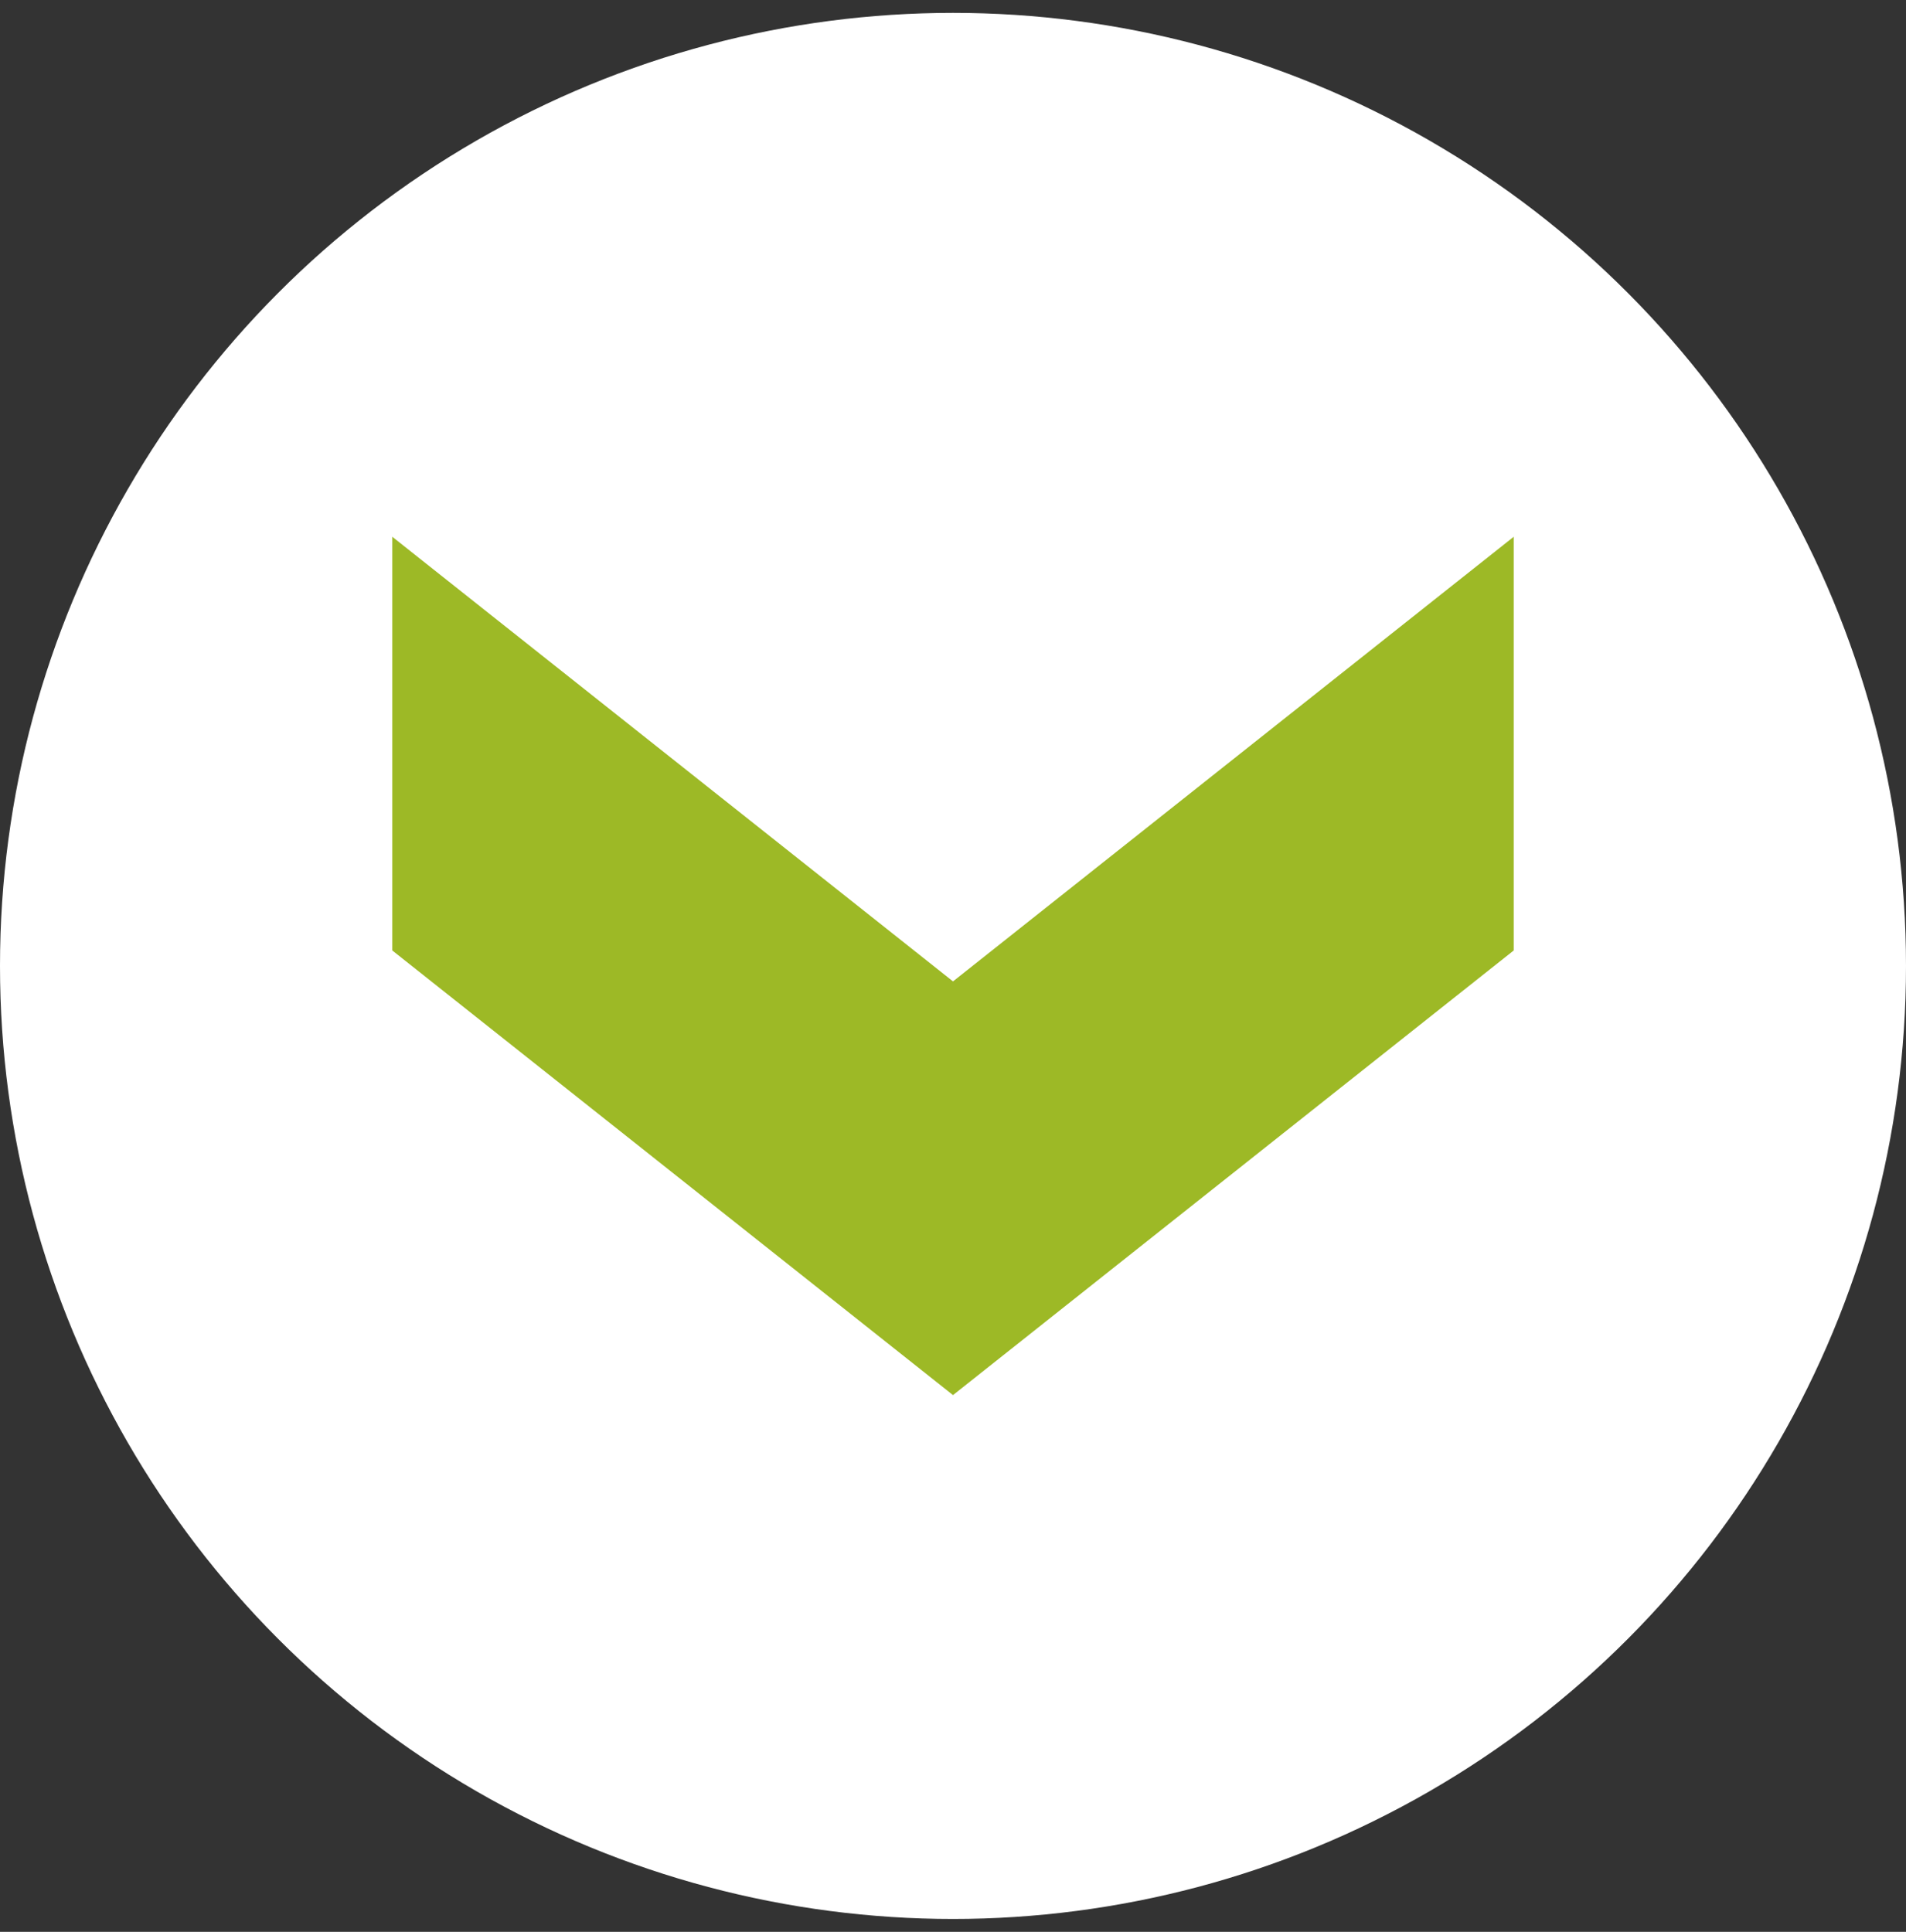
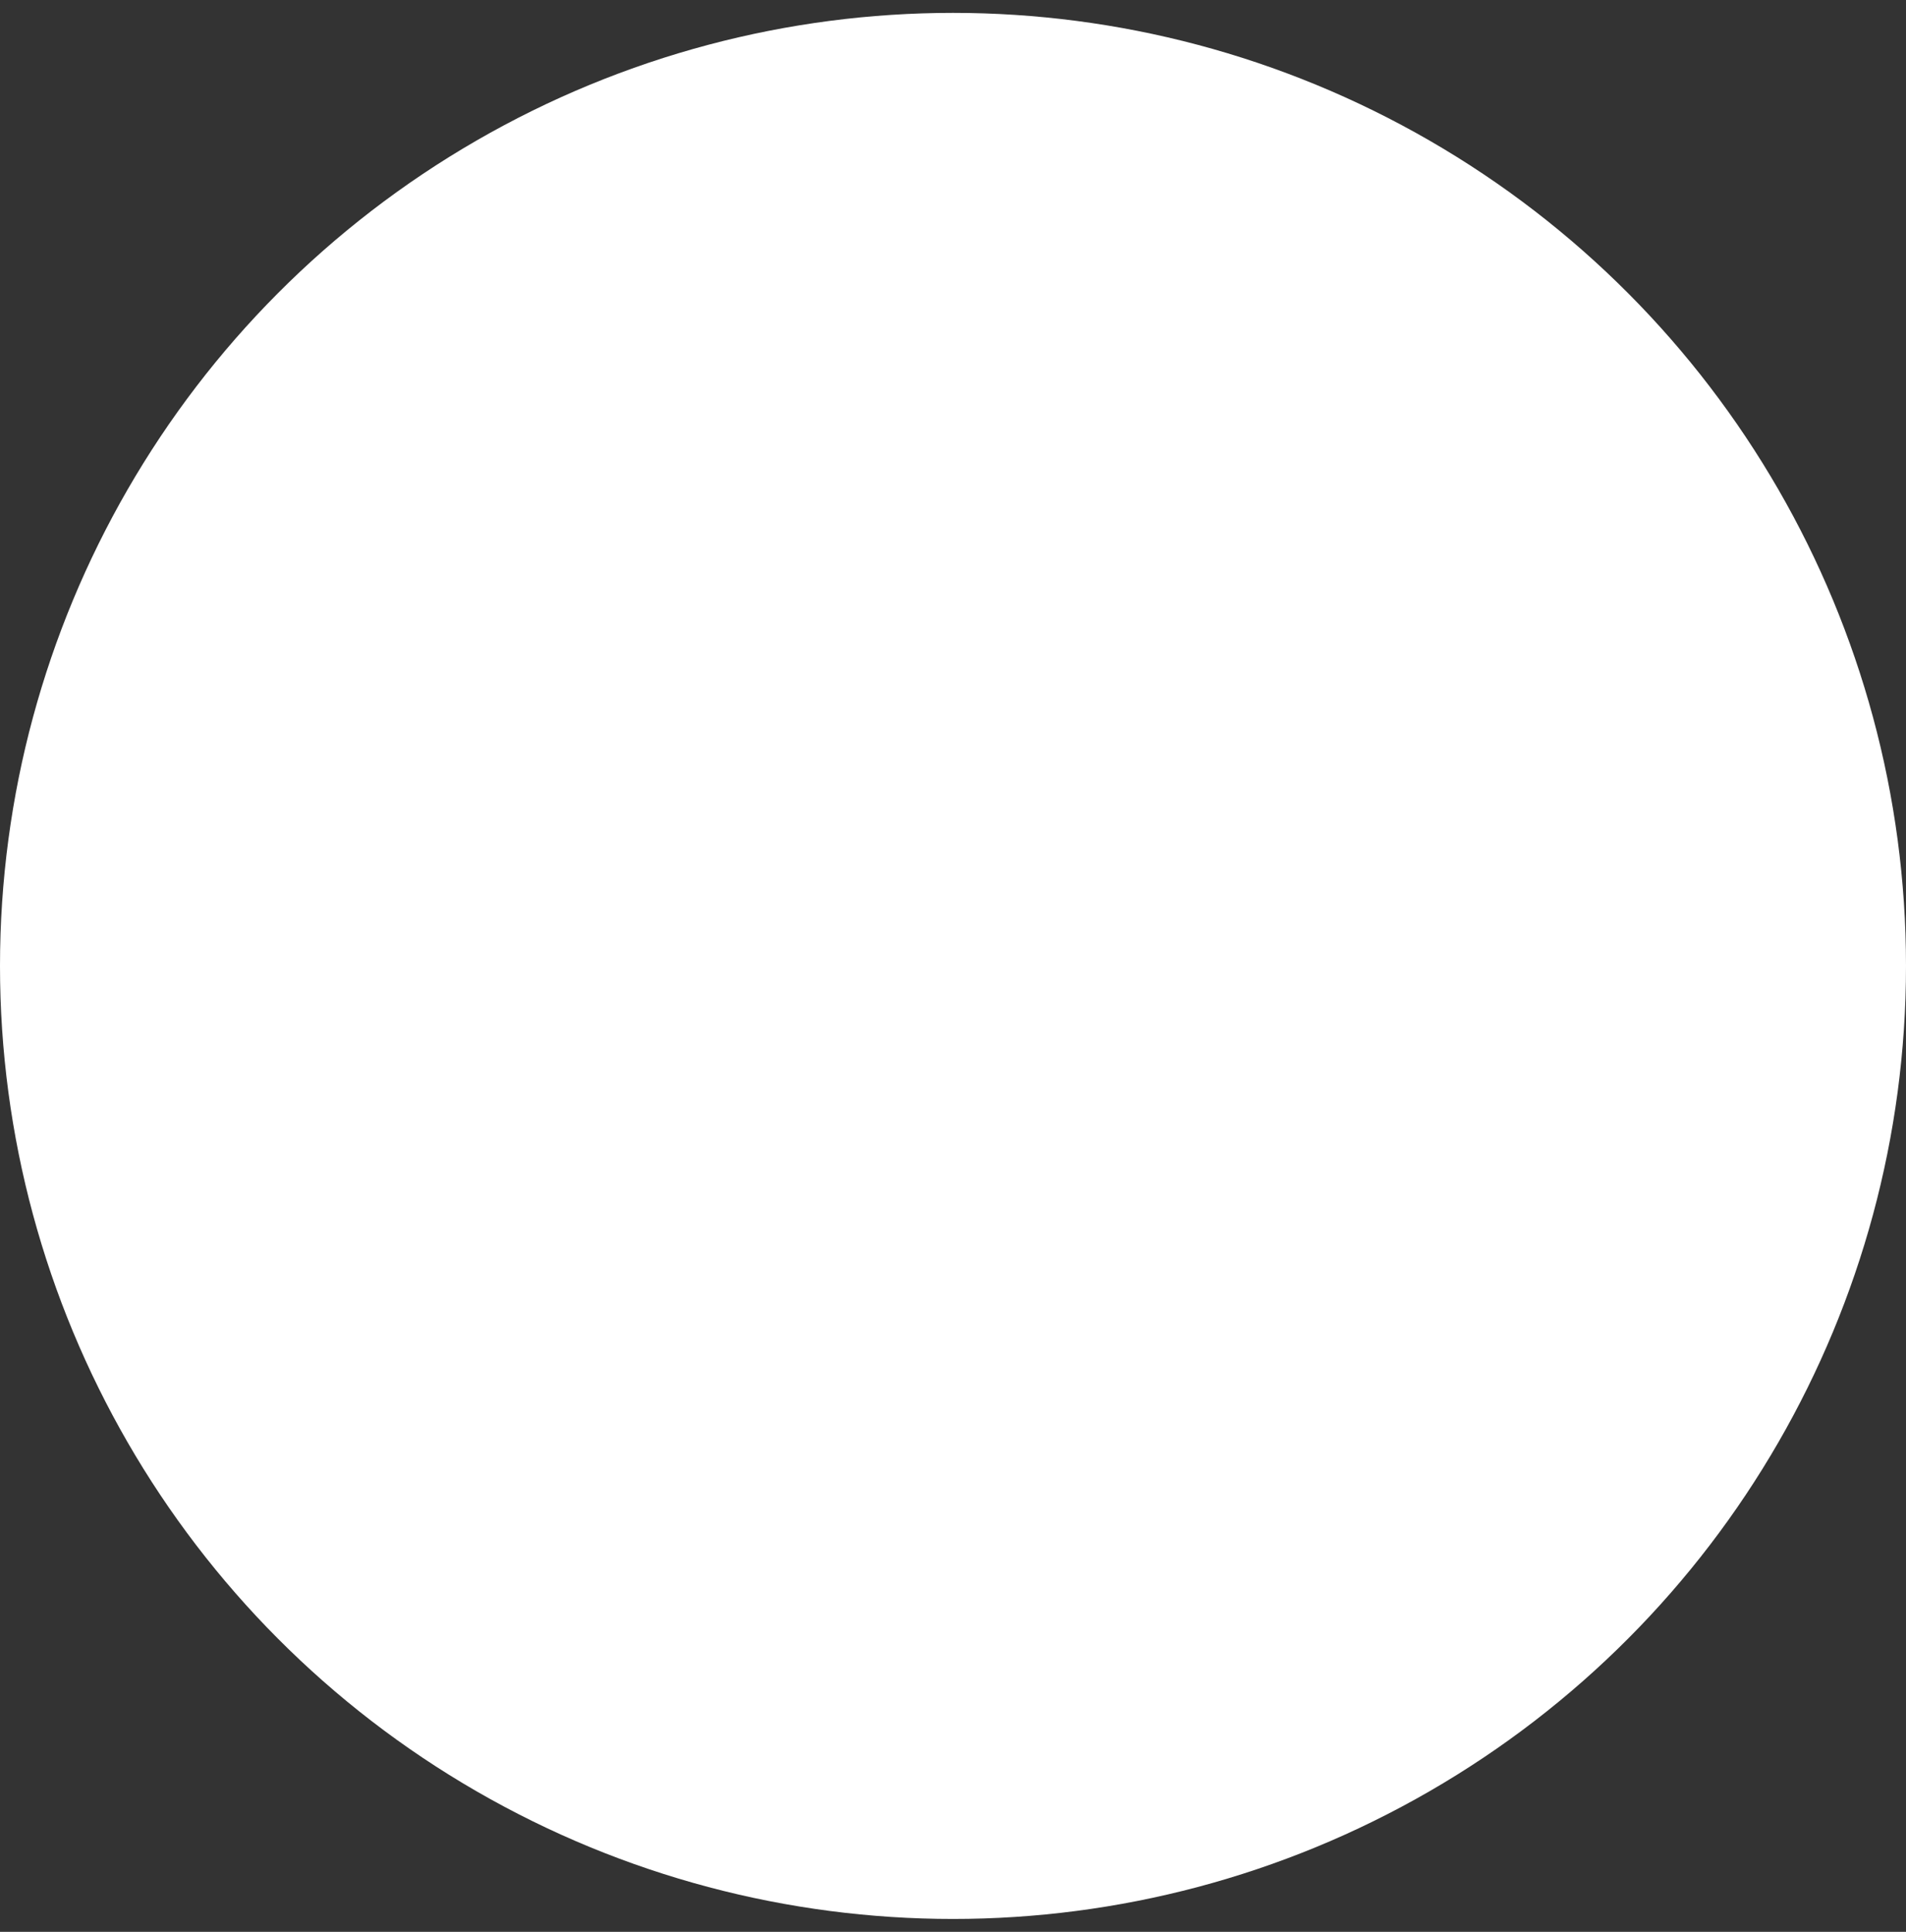
<svg xmlns="http://www.w3.org/2000/svg" id="egmxA3ofk4i1" viewBox="0 0 74 75" shape-rendering="geometricPrecision" text-rendering="geometricPrecision">
  <rect x="0" y="0" width="74" height="75" fill="#333333" stroke="none" />
  <style>
#egmxA3ofk4i3_to {animation: egmxA3ofk4i3_to__to 1000ms linear infinite normal forwards}@keyframes egmxA3ofk4i3_to__to { 0% {transform: translate(37px,37.5px);animation-timing-function: cubic-bezier(0.42,0,0.58,1)} 50% {transform: translate(37px,43.945px);animation-timing-function: cubic-bezier(0.42,0,0.58,1)} 100% {transform: translate(37px,37.5px)}}
</style>
  <ellipse rx="37" ry="37" transform="translate(37 37.5)" fill="#fff" stroke-width="0" />
  <g id="egmxA3ofk4i3_to" transform="translate(37,37.5)">
-     <path d="M0,43.542L17.263,21.771L0,0h16.061L33.324,21.771L16.061,43.542h-16.061Z" transform="rotate(90) translate(-16.662,-21.771)" fill="#9db926" />
-   </g>
+     </g>
</svg>